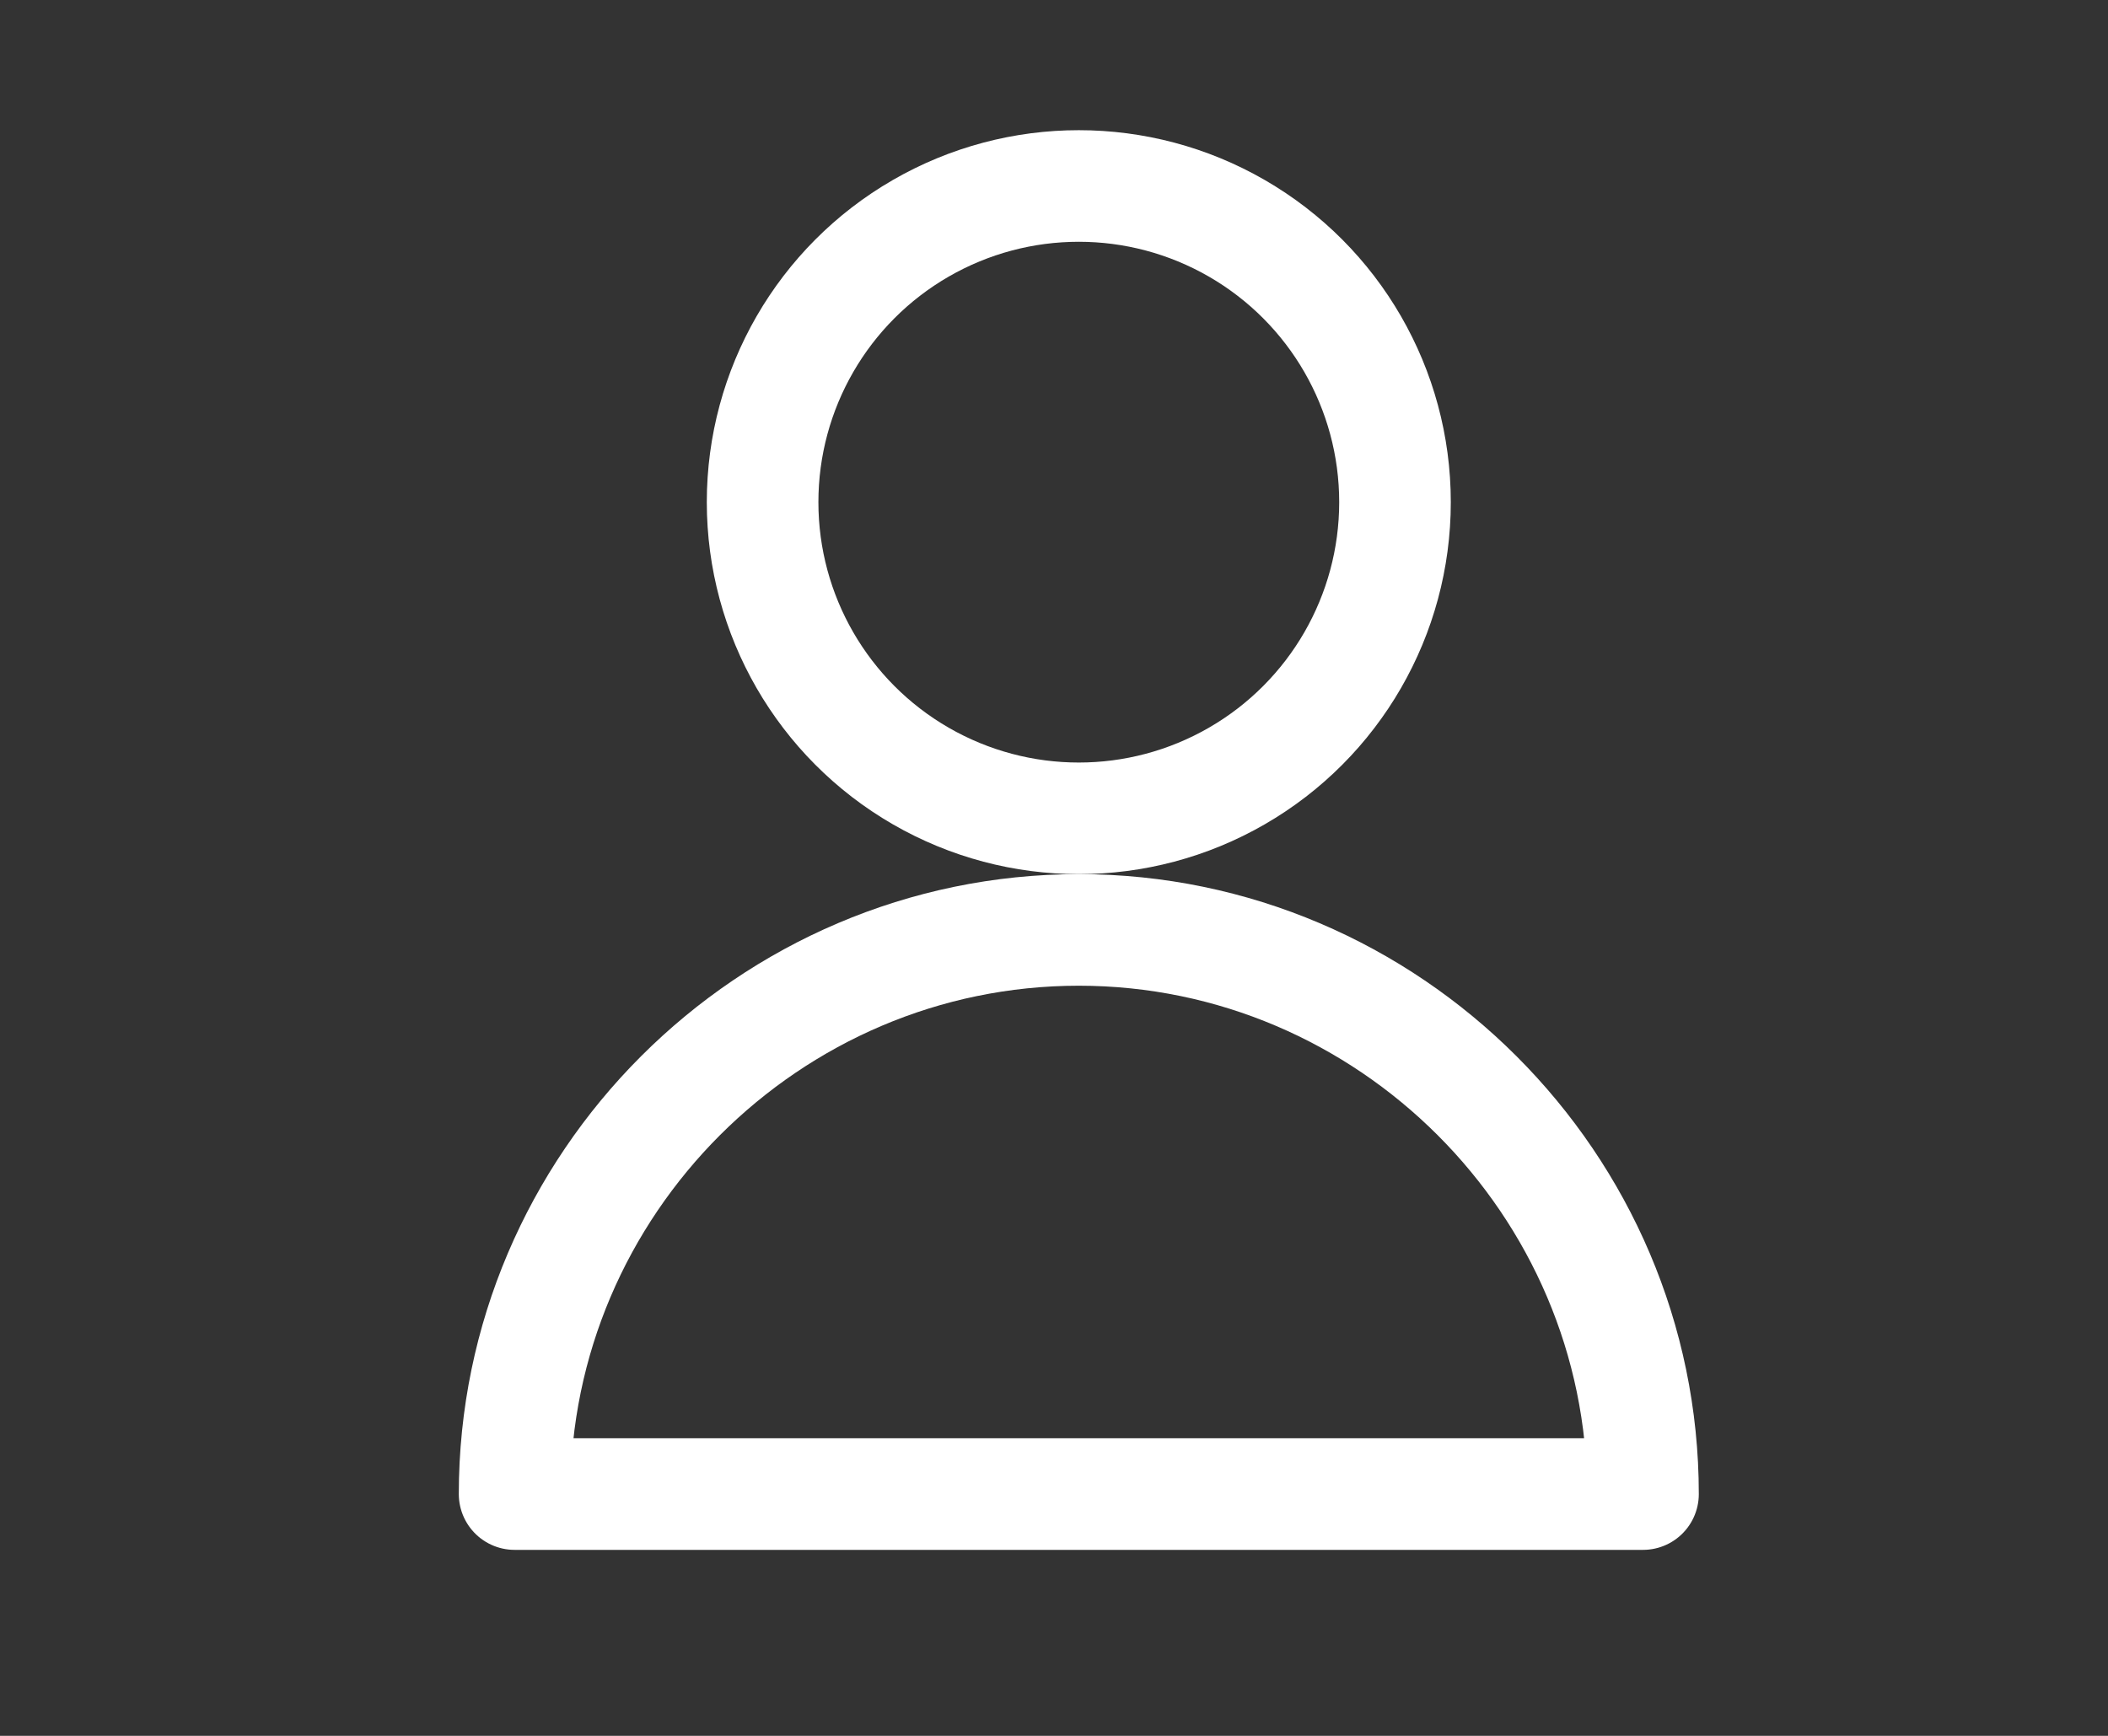
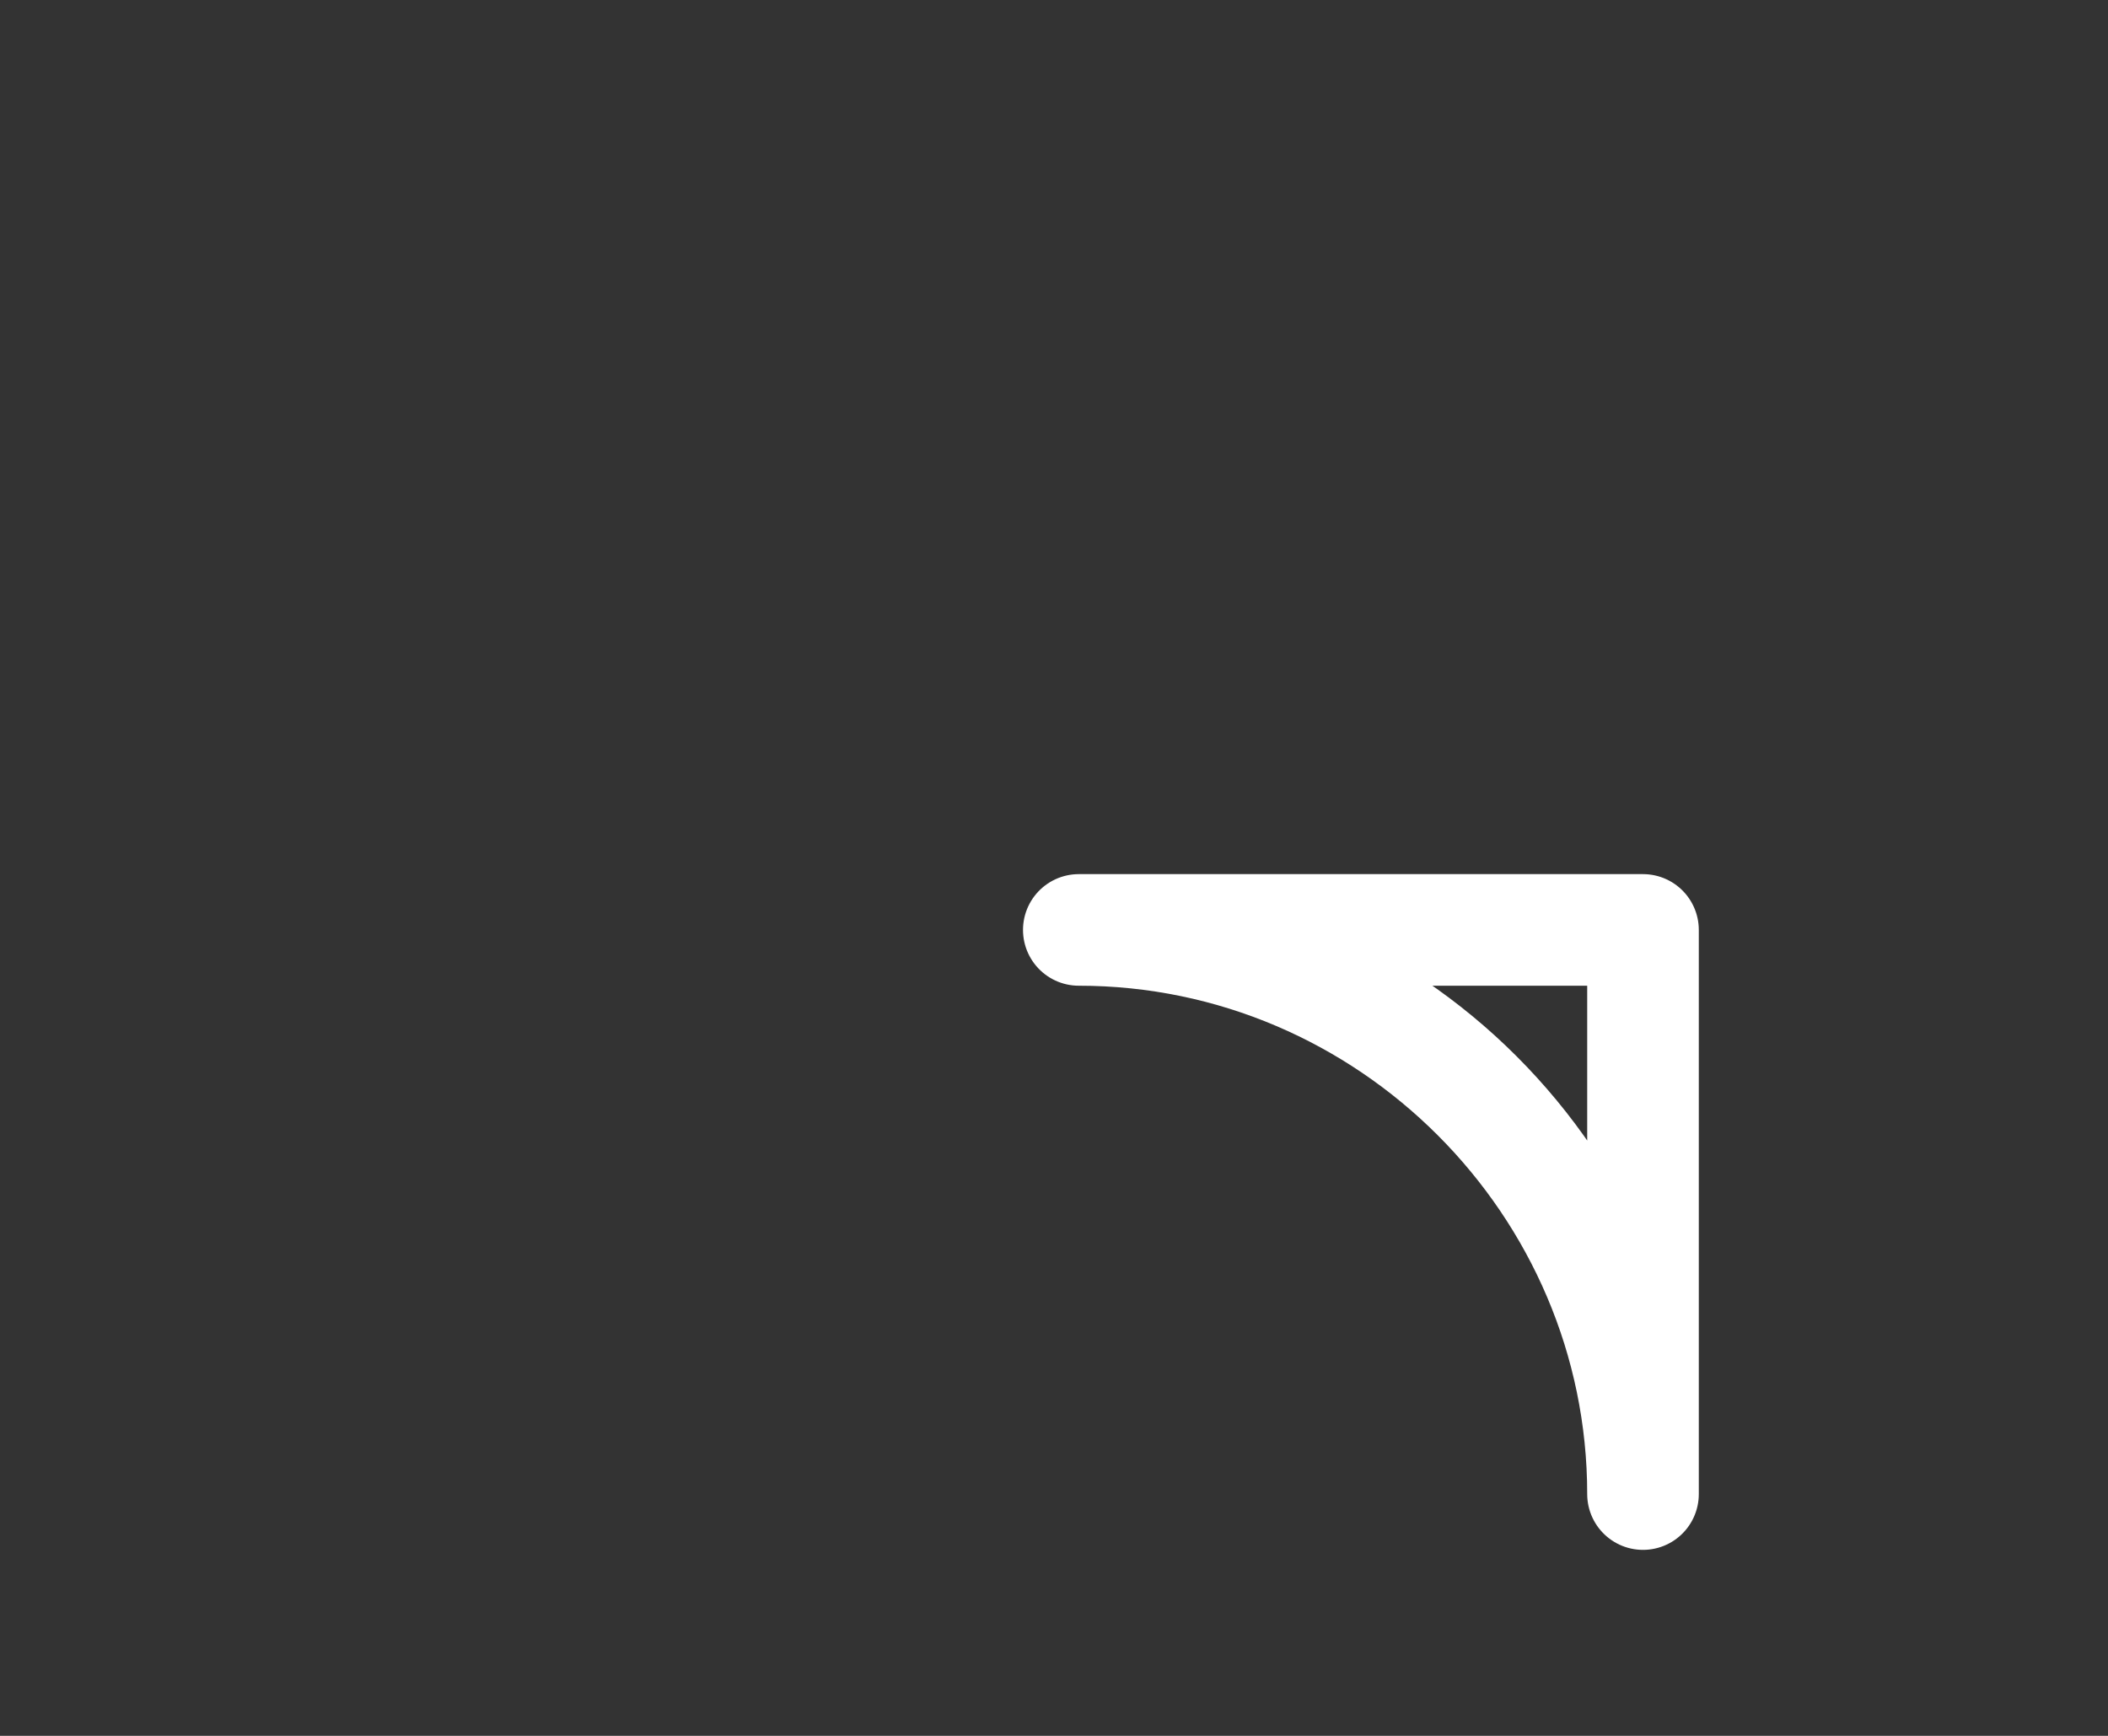
<svg xmlns="http://www.w3.org/2000/svg" version="1.1" id="Layer_1" x="0px" y="0px" viewBox="0 0 34 28" style="enable-background:new 0 0 34 28;" xml:space="preserve">
  <rect x="0" y="0" width="34" height="28" fill="#333333" stroke="none" />
  <style type="text/css">
	.st0{fill:none;stroke:#FFFFFF;stroke-width:1.8;stroke-linecap:round;stroke-linejoin:round;stroke-miterlimit:10;}
</style>
  <g>
-     <circle class="st0" cx="17.4" cy="8.1" r="5.1" />
-     <path class="st0" d="M26.5,24.1c0-5-4.1-9.1-9.1-9.1s-9.1,4.1-9.1,9.1H26.5z" />
+     <path class="st0" d="M26.5,24.1c0-5-4.1-9.1-9.1-9.1H26.5z" />
  </g>
</svg>